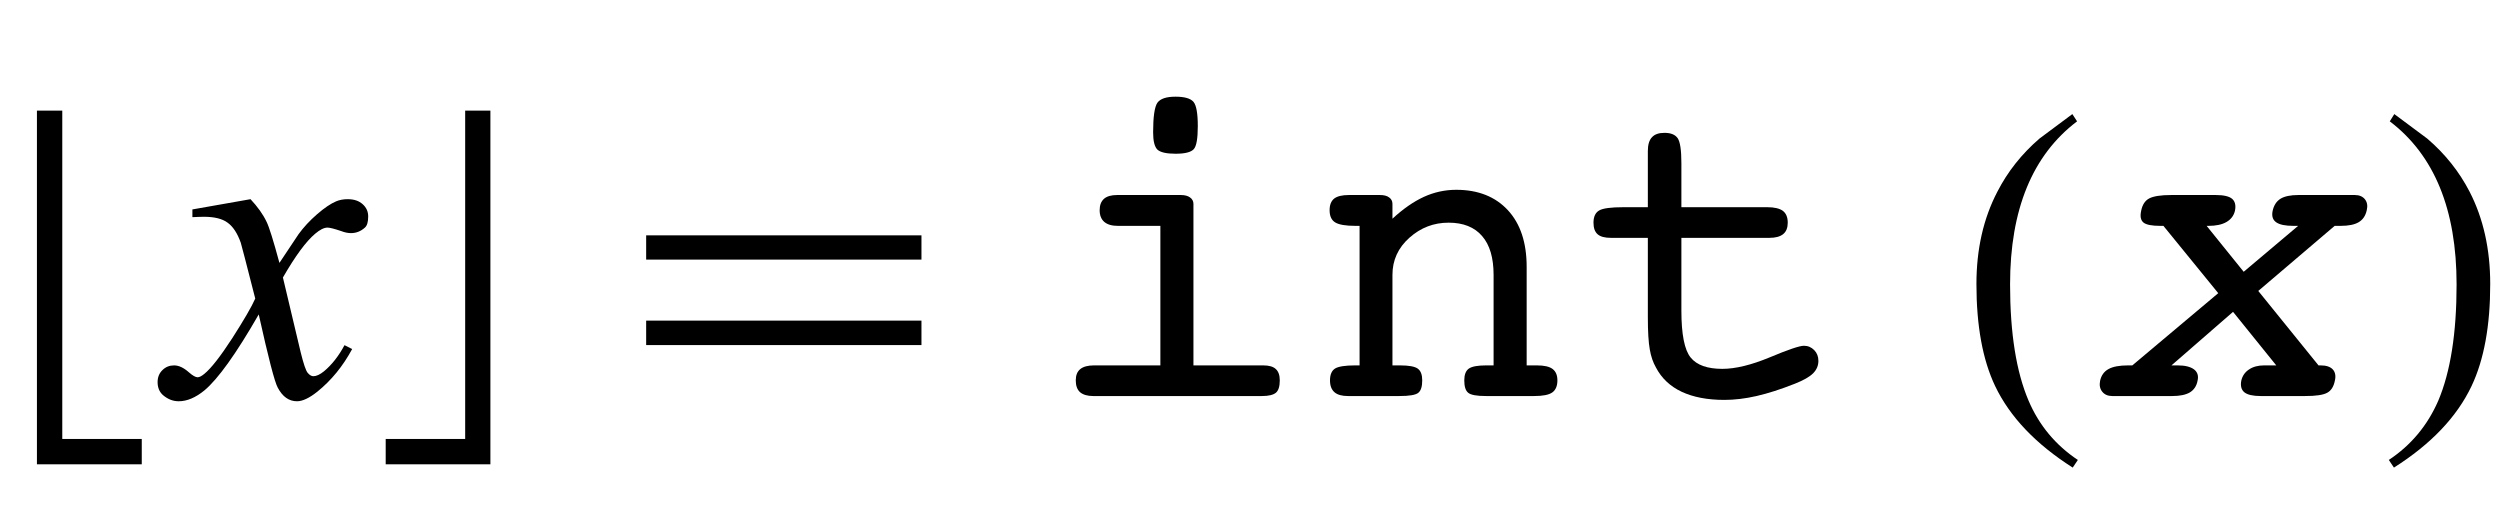
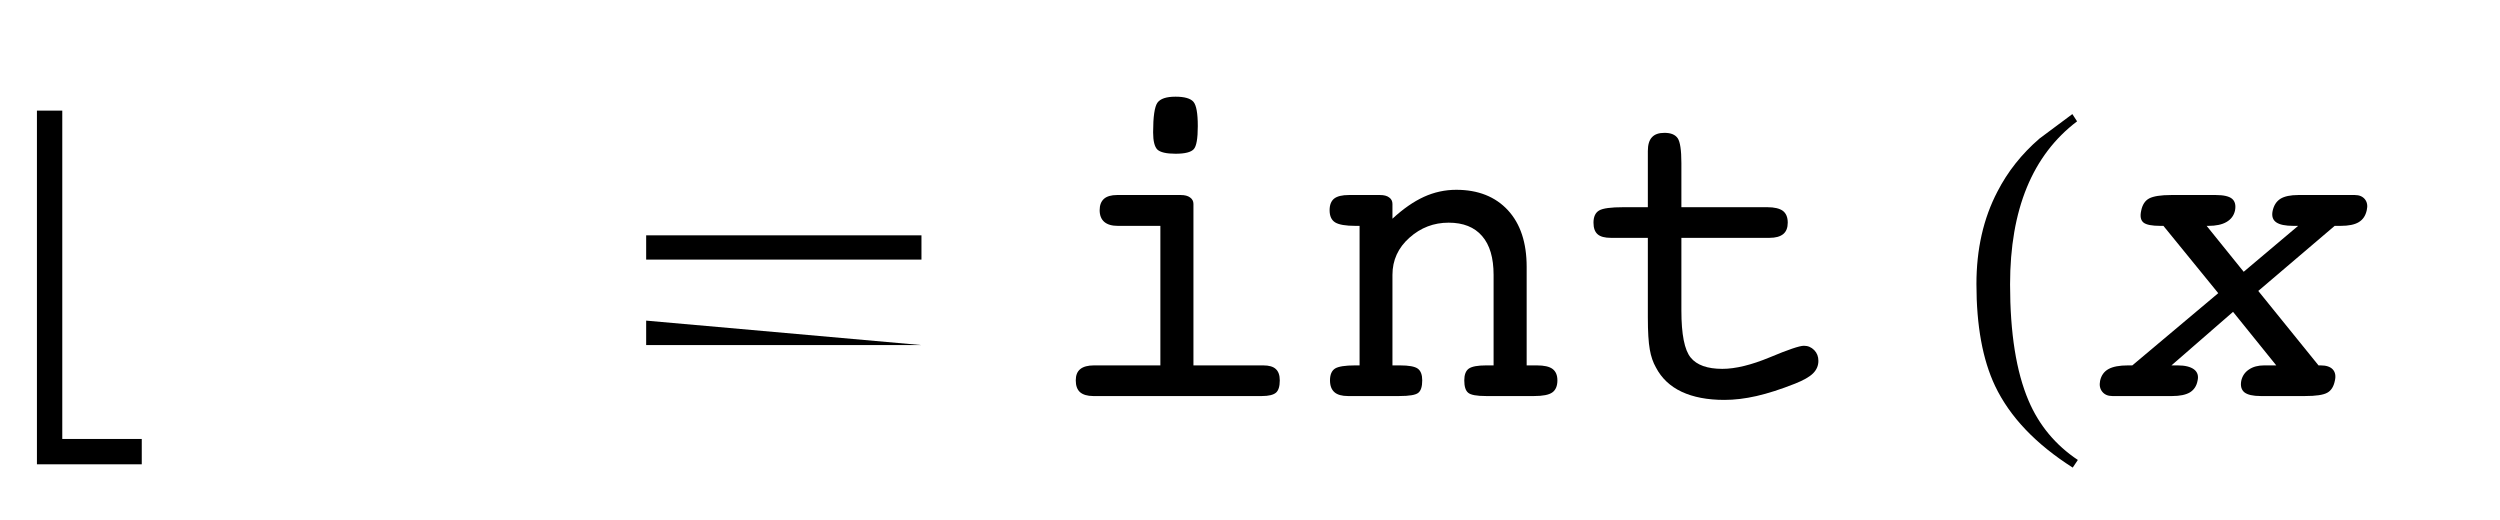
<svg xmlns="http://www.w3.org/2000/svg" xmlns:xlink="http://www.w3.org/1999/xlink" viewBox="0 0 101 21" version="1.1">
  <defs>
    <g>
      <symbol overflow="visible" id="glyph0-0">
        <path style="stroke:none;" d="M 1.062 0 L 1.062 -13.598 L 7.438 -13.598 L 7.438 0 Z M 2.125 -1.062 L 6.375 -1.062 L 6.375 -12.535 L 2.125 -12.535 Z M 2.125 -1.062 " />
      </symbol>
      <symbol overflow="visible" id="glyph0-1">
        <path style="stroke:none;" d="M 5.727 2.758 L 1.492 2.758 L 1.492 -11.531 L 2.516 -11.531 L 2.516 1.734 L 5.727 1.734 Z M 5.727 2.758 " />
      </symbol>
      <symbol overflow="visible" id="glyph0-2">
-         <path style="stroke:none;" d="M 4.812 2.758 L 0.582 2.758 L 0.582 1.734 L 3.793 1.734 L 3.793 -11.531 L 4.812 -11.531 Z M 4.812 2.758 " />
-       </symbol>
+         </symbol>
      <symbol overflow="visible" id="glyph0-3">
-         <path style="stroke:none;" d="M 12.227 -5.512 L 1.105 -5.512 L 1.105 -6.492 L 12.227 -6.492 Z M 12.227 -2.059 L 1.105 -2.059 L 1.105 -3.047 L 12.227 -3.047 Z M 12.227 -2.059 " />
+         <path style="stroke:none;" d="M 12.227 -5.512 L 1.105 -5.512 L 1.105 -6.492 L 12.227 -6.492 Z M 12.227 -2.059 L 1.105 -2.059 L 1.105 -3.047 Z M 12.227 -2.059 " />
      </symbol>
      <symbol overflow="visible" id="glyph0-4">
        <path style="stroke:none;" d="M 4.945 2.582 L 4.738 2.891 C 3.246 1.941 2.199 0.844 1.602 -0.406 C 1.098 -1.469 0.848 -2.84 0.848 -4.523 C 0.848 -5.93 1.129 -7.176 1.695 -8.258 C 2.109 -9.066 2.676 -9.781 3.395 -10.402 C 3.836 -10.734 4.281 -11.062 4.723 -11.391 L 4.914 -11.098 C 3.109 -9.73 2.207 -7.535 2.207 -4.508 C 2.207 -2.543 2.457 -0.98 2.953 0.184 C 3.379 1.184 4.047 1.984 4.945 2.582 Z M 4.945 2.582 " />
      </symbol>
      <symbol overflow="visible" id="glyph0-5">
-         <path style="stroke:none;" d="M 4.605 -4.523 C 4.605 -2.84 4.355 -1.469 3.852 -0.406 C 3.258 0.844 2.215 1.941 0.715 2.891 L 0.508 2.582 C 1.41 1.984 2.074 1.184 2.508 0.184 C 3 -0.98 3.246 -2.543 3.246 -4.508 C 3.246 -7.535 2.348 -9.73 0.547 -11.098 L 0.73 -11.391 C 1.172 -11.062 1.617 -10.734 2.059 -10.402 C 2.785 -9.781 3.352 -9.066 3.77 -8.258 C 4.328 -7.176 4.605 -5.93 4.605 -4.523 Z M 4.605 -4.523 " />
-       </symbol>
+         </symbol>
      <symbol overflow="visible" id="glyph1-0">
        <path style="stroke:none;" d="M 2.496 0 L 2.496 -11.25 L 11.496 -11.25 L 11.496 0 Z M 2.777 -0.281 L 11.215 -0.281 L 11.215 -10.969 L 2.777 -10.969 Z M 2.777 -0.281 " />
      </symbol>
      <symbol overflow="visible" id="glyph1-1">
-         <path style="stroke:none;" d="M 3.121 -7.953 C 3.406 -7.648 3.625 -7.344 3.77 -7.039 C 3.875 -6.828 4.047 -6.273 4.289 -5.379 L 5.062 -6.539 C 5.266 -6.82 5.516 -7.09 5.809 -7.344 C 6.102 -7.598 6.359 -7.773 6.582 -7.867 C 6.723 -7.926 6.879 -7.953 7.047 -7.953 C 7.301 -7.953 7.5 -7.887 7.652 -7.75 C 7.801 -7.617 7.875 -7.453 7.875 -7.258 C 7.875 -7.035 7.832 -6.883 7.742 -6.805 C 7.578 -6.656 7.391 -6.582 7.18 -6.582 C 7.059 -6.582 6.926 -6.609 6.785 -6.664 C 6.508 -6.758 6.324 -6.805 6.23 -6.805 C 6.09 -6.805 5.922 -6.719 5.73 -6.555 C 5.367 -6.25 4.934 -5.664 4.43 -4.789 L 5.148 -1.766 C 5.262 -1.305 5.355 -1.027 5.43 -0.938 C 5.508 -0.844 5.586 -0.801 5.66 -0.801 C 5.781 -0.801 5.926 -0.867 6.09 -1 C 6.414 -1.27 6.688 -1.625 6.918 -2.055 L 7.227 -1.898 C 6.855 -1.207 6.387 -0.633 5.82 -0.176 C 5.496 0.082 5.223 0.211 5 0.211 C 4.672 0.211 4.414 0.027 4.219 -0.344 C 4.094 -0.57 3.84 -1.555 3.453 -3.297 C 2.539 -1.707 1.809 -0.688 1.258 -0.227 C 0.898 0.066 0.555 0.211 0.219 0.211 C -0.016 0.211 -0.227 0.125 -0.422 -0.043 C -0.562 -0.172 -0.633 -0.344 -0.633 -0.562 C -0.633 -0.758 -0.57 -0.918 -0.438 -1.047 C -0.309 -1.176 -0.152 -1.238 0.035 -1.238 C 0.223 -1.238 0.422 -1.145 0.633 -0.957 C 0.785 -0.824 0.902 -0.758 0.984 -0.758 C 1.055 -0.758 1.145 -0.805 1.258 -0.898 C 1.531 -1.121 1.906 -1.602 2.383 -2.336 C 2.855 -3.074 3.168 -3.609 3.312 -3.938 C 2.949 -5.359 2.754 -6.113 2.727 -6.195 C 2.59 -6.578 2.414 -6.848 2.195 -7.004 C 1.98 -7.164 1.66 -7.242 1.238 -7.242 C 1.105 -7.242 0.949 -7.234 0.773 -7.227 L 0.773 -7.539 Z M 3.121 -7.953 " />
-       </symbol>
+         </symbol>
      <symbol overflow="visible" id="glyph2-0">
        <path style="stroke:none;" d="M 0.898 3.18 L 0.898 -12.691 L 9.898 -12.691 L 9.898 3.18 Z M 1.906 2.18 L 8.895 2.18 L 8.895 -11.68 L 1.906 -11.68 Z M 1.906 2.18 " />
      </symbol>
      <symbol overflow="visible" id="glyph2-1">
        <path style="stroke:none;" d="M 4.586 -10.652 C 4.586 -11.285 4.645 -11.684 4.758 -11.848 C 4.875 -12.012 5.117 -12.094 5.492 -12.094 C 5.855 -12.094 6.098 -12.023 6.215 -11.887 C 6.332 -11.75 6.391 -11.422 6.391 -10.906 C 6.391 -10.402 6.336 -10.09 6.227 -9.973 C 6.117 -9.852 5.875 -9.789 5.492 -9.789 C 5.117 -9.789 4.875 -9.848 4.758 -9.957 C 4.645 -10.07 4.586 -10.301 4.586 -10.652 Z M 6.215 -1.238 L 9.035 -1.238 C 9.266 -1.238 9.434 -1.191 9.539 -1.094 C 9.648 -0.996 9.703 -0.844 9.703 -0.633 C 9.703 -0.391 9.652 -0.227 9.551 -0.137 C 9.445 -0.047 9.258 0 8.984 0 L 2.164 0 C 1.93 0 1.75 -0.055 1.633 -0.156 C 1.516 -0.262 1.461 -0.422 1.461 -0.633 C 1.461 -0.836 1.52 -0.992 1.645 -1.09 C 1.766 -1.188 1.953 -1.238 2.195 -1.238 L 4.879 -1.238 L 4.879 -6.875 L 3.164 -6.875 C 2.922 -6.875 2.742 -6.926 2.613 -7.035 C 2.488 -7.145 2.426 -7.301 2.426 -7.508 C 2.426 -7.711 2.484 -7.863 2.602 -7.969 C 2.719 -8.07 2.895 -8.121 3.129 -8.121 L 5.703 -8.121 C 5.863 -8.121 5.988 -8.09 6.078 -8.023 C 6.168 -7.961 6.215 -7.871 6.215 -7.762 Z M 6.215 -1.238 " />
      </symbol>
      <symbol overflow="visible" id="glyph2-2">
        <path style="stroke:none;" d="M 2.125 -1.238 L 2.125 -6.875 L 1.961 -6.875 C 1.562 -6.875 1.289 -6.922 1.137 -7.016 C 0.988 -7.109 0.914 -7.273 0.914 -7.508 C 0.914 -7.723 0.977 -7.879 1.098 -7.977 C 1.223 -8.074 1.422 -8.121 1.695 -8.121 L 2.953 -8.121 C 3.109 -8.121 3.234 -8.09 3.32 -8.023 C 3.41 -7.961 3.453 -7.871 3.453 -7.762 L 3.453 -7.164 C 3.883 -7.562 4.305 -7.855 4.723 -8.047 C 5.141 -8.238 5.578 -8.332 6.031 -8.332 C 6.914 -8.332 7.609 -8.055 8.117 -7.508 C 8.625 -6.957 8.875 -6.195 8.875 -5.219 L 8.875 -1.238 L 9.289 -1.238 C 9.582 -1.238 9.793 -1.191 9.922 -1.094 C 10.051 -0.996 10.117 -0.844 10.117 -0.633 C 10.117 -0.406 10.047 -0.242 9.91 -0.145 C 9.773 -0.047 9.527 0 9.176 0 L 7.234 0 C 6.859 0 6.617 -0.043 6.512 -0.133 C 6.406 -0.219 6.355 -0.387 6.355 -0.633 C 6.355 -0.859 6.414 -1.02 6.539 -1.109 C 6.664 -1.195 6.895 -1.238 7.234 -1.238 L 7.539 -1.238 L 7.539 -4.895 C 7.539 -5.582 7.387 -6.105 7.074 -6.465 C 6.766 -6.824 6.312 -7.004 5.723 -7.004 C 5.125 -7.004 4.598 -6.805 4.141 -6.398 C 3.684 -5.992 3.453 -5.492 3.453 -4.895 L 3.453 -1.238 L 3.762 -1.238 C 4.113 -1.238 4.352 -1.195 4.473 -1.109 C 4.598 -1.02 4.656 -0.859 4.656 -0.633 C 4.656 -0.387 4.605 -0.219 4.5 -0.133 C 4.395 -0.043 4.137 0 3.727 0 L 1.652 0 C 1.414 0 1.23 -0.051 1.113 -0.152 C 0.992 -0.258 0.93 -0.414 0.93 -0.633 C 0.93 -0.867 1 -1.027 1.137 -1.113 C 1.273 -1.195 1.543 -1.238 1.941 -1.238 Z M 2.125 -1.238 " />
      </symbol>
      <symbol overflow="visible" id="glyph2-3">
        <path style="stroke:none;" d="M 7.797 -7.629 C 8.082 -7.629 8.293 -7.578 8.426 -7.48 C 8.555 -7.379 8.621 -7.223 8.621 -7.004 C 8.621 -6.801 8.562 -6.645 8.438 -6.543 C 8.312 -6.441 8.129 -6.391 7.883 -6.391 L 4.324 -6.391 L 4.324 -3.453 C 4.324 -2.492 4.449 -1.859 4.699 -1.555 C 4.945 -1.25 5.375 -1.098 5.977 -1.098 C 6.508 -1.098 7.148 -1.254 7.891 -1.562 C 8.637 -1.875 9.098 -2.031 9.273 -2.031 C 9.438 -2.031 9.574 -1.973 9.691 -1.855 C 9.805 -1.738 9.859 -1.594 9.859 -1.422 C 9.859 -1.23 9.789 -1.062 9.645 -0.918 C 9.5 -0.773 9.258 -0.637 8.914 -0.5 C 8.34 -0.273 7.82 -0.105 7.359 0 C 6.898 0.105 6.469 0.156 6.062 0.156 C 5.379 0.156 4.805 0.047 4.336 -0.172 C 3.871 -0.391 3.523 -0.719 3.297 -1.152 C 3.18 -1.355 3.094 -1.602 3.047 -1.883 C 2.996 -2.164 2.969 -2.594 2.969 -3.18 L 2.969 -6.391 L 1.477 -6.391 C 1.23 -6.391 1.051 -6.438 0.941 -6.535 C 0.828 -6.633 0.773 -6.789 0.773 -7.004 C 0.773 -7.246 0.852 -7.41 1 -7.496 C 1.152 -7.586 1.48 -7.629 1.977 -7.629 L 2.969 -7.629 L 2.969 -9.898 C 2.969 -10.148 3.023 -10.336 3.133 -10.453 C 3.242 -10.574 3.41 -10.633 3.641 -10.633 C 3.898 -10.633 4.074 -10.562 4.176 -10.414 C 4.273 -10.27 4.324 -9.934 4.324 -9.414 L 4.324 -7.629 Z M 7.797 -7.629 " />
      </symbol>
      <symbol overflow="visible" id="glyph3-0">
-         <path style="stroke:none;" d="M 0.898 3.18 L 0.898 -12.691 L 9.898 -12.691 L 9.898 3.18 Z M 1.906 2.18 L 8.895 2.18 L 8.895 -11.68 L 1.906 -11.68 Z M 1.906 2.18 " />
-       </symbol>
+         </symbol>
      <symbol overflow="visible" id="glyph3-1">
        <path style="stroke:none;" d="M 3.727 -1.238 L 3.98 -1.238 C 4.273 -1.238 4.492 -1.184 4.637 -1.078 C 4.781 -0.969 4.828 -0.812 4.781 -0.617 C 4.742 -0.406 4.637 -0.25 4.473 -0.148 C 4.309 -0.051 4.07 0 3.762 0 L 1.336 0 C 1.16 0 1.023 -0.059 0.93 -0.176 C 0.836 -0.293 0.809 -0.438 0.844 -0.617 C 0.891 -0.832 1.004 -0.992 1.184 -1.09 C 1.359 -1.188 1.625 -1.238 1.969 -1.238 L 2.145 -1.238 L 5.617 -4.156 L 3.402 -6.875 L 3.277 -6.875 C 2.938 -6.875 2.711 -6.918 2.598 -7.008 C 2.484 -7.102 2.453 -7.258 2.504 -7.488 C 2.551 -7.727 2.66 -7.895 2.828 -7.984 C 3 -8.074 3.297 -8.121 3.719 -8.121 L 5.52 -8.121 C 5.836 -8.121 6.055 -8.07 6.176 -7.969 C 6.297 -7.867 6.336 -7.703 6.293 -7.488 C 6.246 -7.289 6.133 -7.137 5.949 -7.031 C 5.77 -6.926 5.523 -6.875 5.219 -6.875 L 5.148 -6.875 L 6.645 -5.02 L 8.844 -6.875 L 8.656 -6.875 C 8.328 -6.875 8.098 -6.922 7.957 -7.02 C 7.82 -7.117 7.773 -7.266 7.812 -7.469 C 7.859 -7.699 7.965 -7.863 8.129 -7.969 C 8.293 -8.07 8.535 -8.121 8.852 -8.121 L 11.137 -8.121 C 11.316 -8.121 11.453 -8.062 11.543 -7.949 C 11.633 -7.836 11.66 -7.688 11.617 -7.508 C 11.57 -7.289 11.465 -7.129 11.297 -7.027 C 11.133 -6.926 10.887 -6.875 10.562 -6.875 L 10.32 -6.875 L 7.234 -4.246 L 9.668 -1.238 L 9.758 -1.238 C 9.98 -1.238 10.141 -1.184 10.242 -1.078 C 10.344 -0.969 10.375 -0.812 10.328 -0.617 C 10.281 -0.383 10.18 -0.219 10.02 -0.133 C 9.859 -0.043 9.562 0 9.125 0 L 7.328 0 C 7.02 0 6.801 -0.051 6.676 -0.148 C 6.551 -0.25 6.508 -0.406 6.547 -0.617 C 6.59 -0.809 6.691 -0.961 6.855 -1.07 C 7.02 -1.184 7.227 -1.238 7.469 -1.238 L 7.961 -1.238 L 6.215 -3.402 Z M 3.727 -1.238 " />
      </symbol>
    </g>
  </defs>
  <g id="surface123912">
    <g style="fill:rgb(0%,0%,0%);fill-opacity:1;">
      <use xlink:href="#glyph0-1" x="0" y="16" />
    </g>
    <g style="fill:rgb(0%,0%,0%);fill-opacity:1;">
      <use xlink:href="#glyph1-1" x="7" y="16" />
    </g>
    <g style="fill:rgb(0%,0%,0%);fill-opacity:1;">
      <use xlink:href="#glyph0-2" x="15" y="16" />
    </g>
    <g style="fill:rgb(0%,0%,0%);fill-opacity:1;">
      <use xlink:href="#glyph0-3" x="25" y="16" />
    </g>
    <g style="fill:rgb(0%,0%,0%);fill-opacity:1;">
      <use xlink:href="#glyph2-1" x="42" y="16" />
      <use xlink:href="#glyph2-2" x="52.802" y="16" />
      <use xlink:href="#glyph2-3" x="63.604" y="16" />
    </g>
    <g style="fill:rgb(0%,0%,0%);fill-opacity:1;">
      <use xlink:href="#glyph0-4" x="79" y="16" />
    </g>
    <g style="fill:rgb(0%,0%,0%);fill-opacity:1;">
      <use xlink:href="#glyph3-1" x="84" y="16" />
    </g>
    <g style="fill:rgb(0%,0%,0%);fill-opacity:1;">
      <use xlink:href="#glyph0-5" x="96" y="16" />
    </g>
  </g>
</svg>